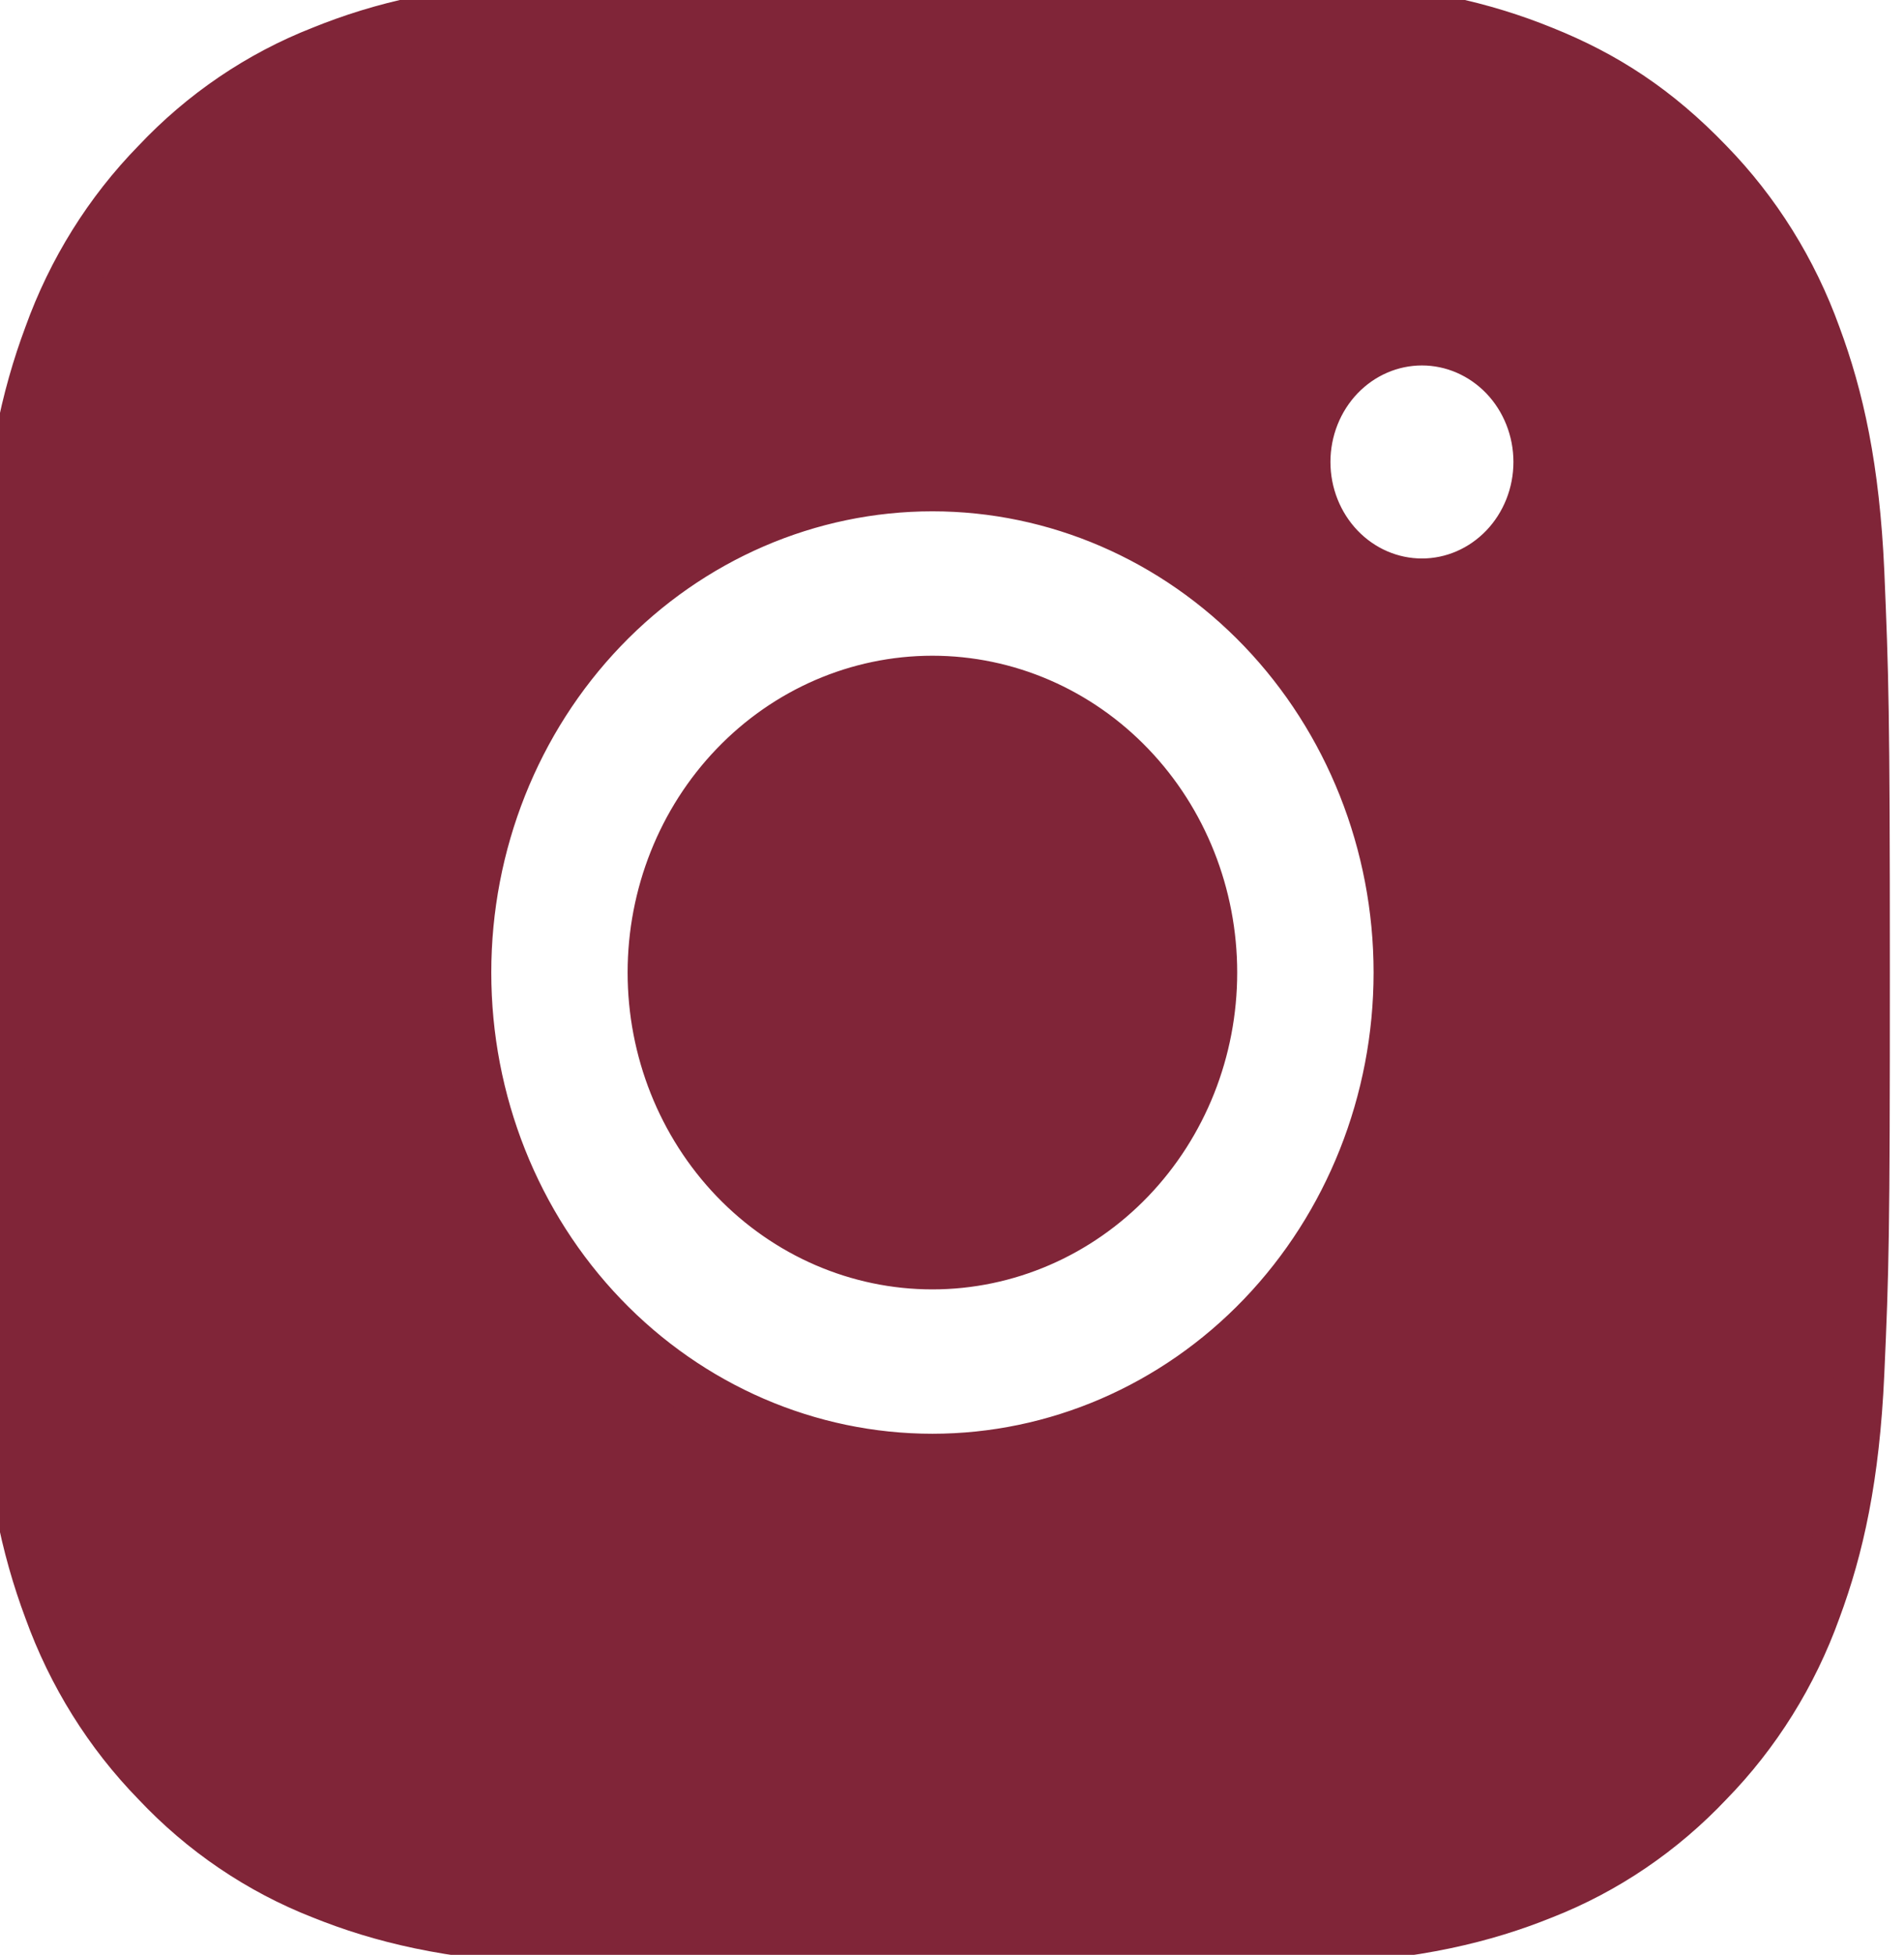
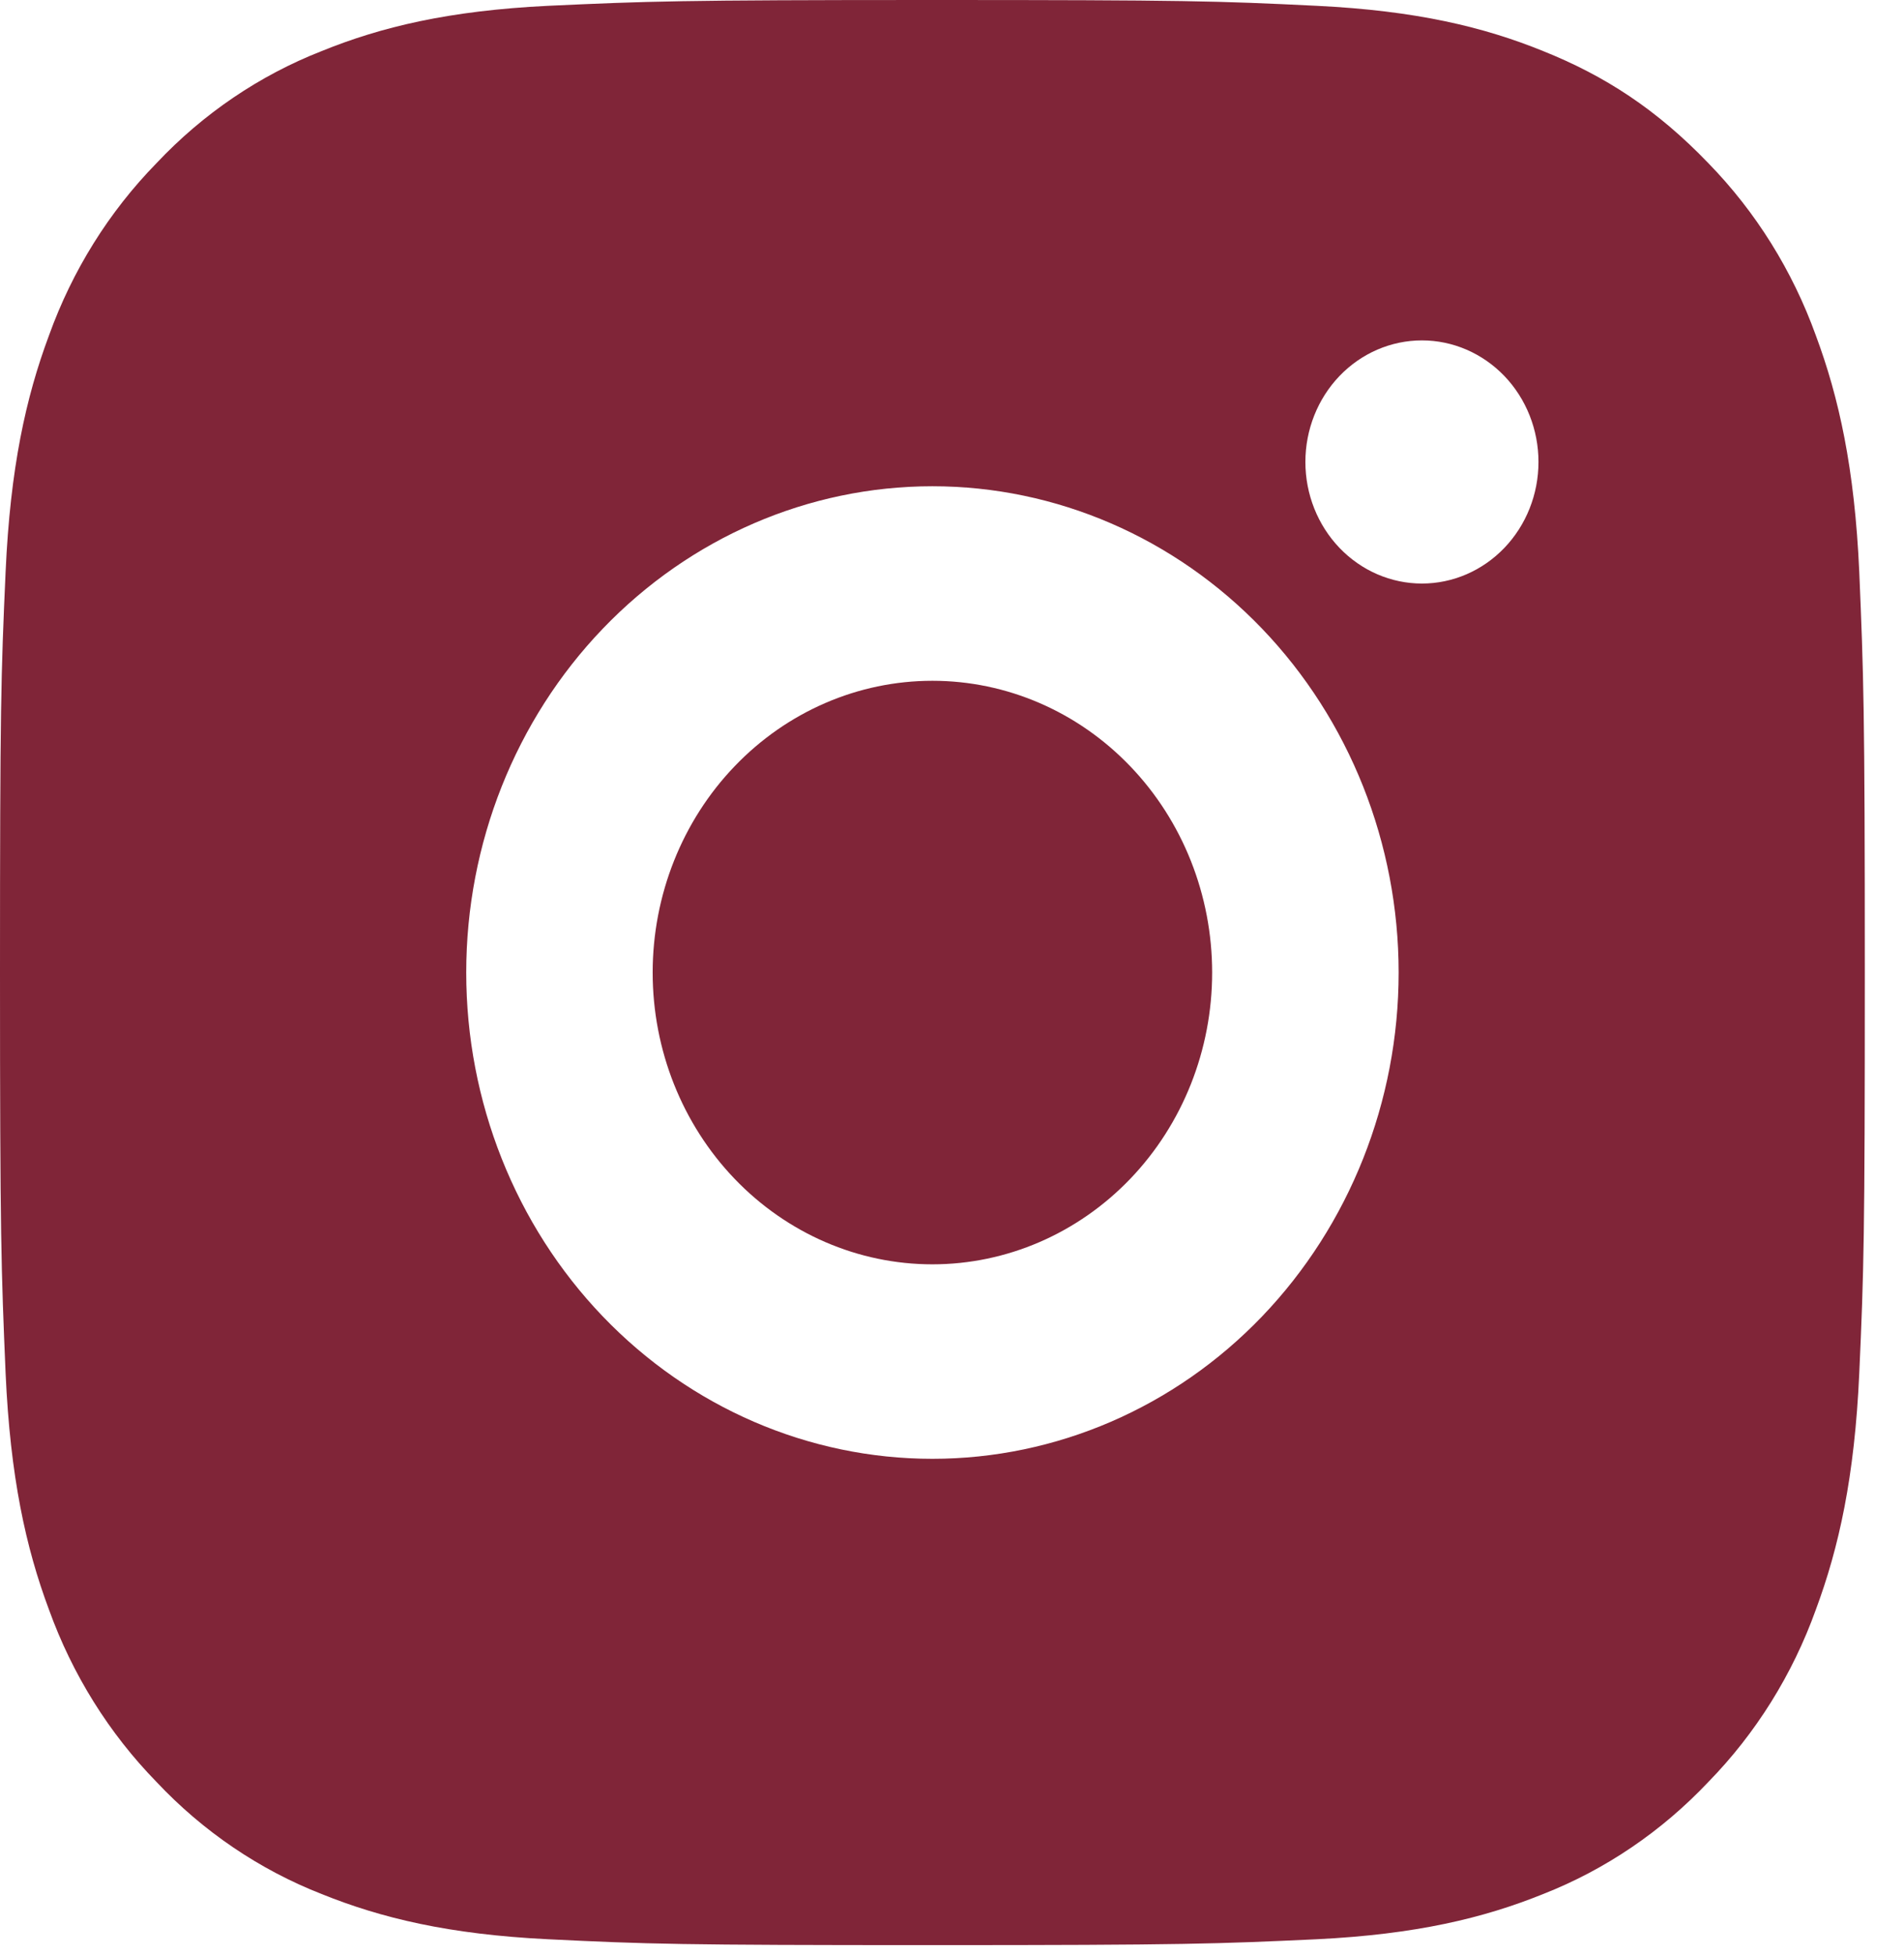
<svg xmlns="http://www.w3.org/2000/svg" width="38" height="39" viewBox="0 0 38 39" fill="none">
  <path d="M18.609 0C23.665 0 24.296 0.019 26.28 0.116C28.262 0.213 29.611 0.537 30.798 1.019C32.026 1.511 33.061 2.179 34.096 3.256C35.042 4.226 35.774 5.399 36.241 6.694C36.701 7.93 37.014 9.339 37.107 11.405C37.194 13.473 37.218 14.131 37.218 19.403C37.218 24.675 37.2 25.332 37.107 27.401C37.014 29.467 36.701 30.874 36.241 32.112C35.776 33.407 35.043 34.581 34.096 35.55C33.165 36.536 32.04 37.3 30.798 37.787C29.613 38.266 28.262 38.592 26.28 38.689C24.296 38.781 23.665 38.806 18.609 38.806C13.553 38.806 12.922 38.786 10.938 38.689C8.957 38.592 7.607 38.266 6.42 37.787C5.178 37.301 4.052 36.538 3.123 35.55C2.176 34.58 1.444 33.407 0.977 32.112C0.515 30.876 0.205 29.467 0.112 27.401C0.024 25.332 0 24.675 0 19.403C0 14.131 0.019 13.473 0.112 11.405C0.205 9.337 0.515 7.932 0.977 6.694C1.443 5.398 2.175 4.225 3.123 3.256C4.052 2.269 5.178 1.505 6.42 1.019C7.607 0.537 8.955 0.213 10.938 0.116C12.922 0.025 13.553 0 18.609 0ZM18.609 9.701C16.141 9.701 13.775 10.724 12.03 12.543C10.285 14.362 9.305 16.83 9.305 19.403C9.305 21.976 10.285 24.444 12.03 26.263C13.775 28.082 16.141 29.104 18.609 29.104C21.077 29.104 23.444 28.082 25.189 26.263C26.933 24.444 27.914 21.976 27.914 19.403C27.914 16.83 26.933 14.362 25.189 12.543C23.444 10.724 21.077 9.701 18.609 9.701ZM30.705 9.216C30.705 8.573 30.46 7.956 30.024 7.501C29.587 7.047 28.996 6.791 28.379 6.791C27.762 6.791 27.17 7.047 26.734 7.501C26.298 7.956 26.053 8.573 26.053 9.216C26.053 9.86 26.298 10.476 26.734 10.931C27.17 11.386 27.762 11.642 28.379 11.642C28.996 11.642 29.587 11.386 30.024 10.931C30.46 10.476 30.705 9.86 30.705 9.216ZM18.609 13.582C20.09 13.582 21.51 14.195 22.557 15.287C23.604 16.378 24.192 17.859 24.192 19.403C24.192 20.947 23.604 22.427 22.557 23.519C21.51 24.61 20.09 25.224 18.609 25.224C17.128 25.224 15.709 24.61 14.662 23.519C13.615 22.427 13.026 20.947 13.026 19.403C13.026 17.859 13.615 16.378 14.662 15.287C15.709 14.195 17.128 13.582 18.609 13.582Z" fill="#802538" />
-   <path d="M18.609 0C23.665 0 24.296 0.019 26.28 0.116C28.262 0.213 29.611 0.537 30.798 1.019C32.026 1.511 33.061 2.179 34.096 3.256C35.042 4.226 35.774 5.399 36.241 6.694C36.701 7.93 37.014 9.339 37.107 11.405C37.194 13.473 37.218 14.131 37.218 19.403C37.218 24.675 37.2 25.332 37.107 27.401C37.014 29.467 36.701 30.874 36.241 32.112C35.776 33.407 35.043 34.581 34.096 35.55C33.165 36.536 32.04 37.3 30.798 37.787C29.613 38.266 28.262 38.592 26.28 38.689C24.296 38.781 23.665 38.806 18.609 38.806C13.553 38.806 12.922 38.786 10.938 38.689C8.957 38.592 7.607 38.266 6.42 37.787C5.178 37.301 4.052 36.538 3.123 35.55C2.176 34.58 1.444 33.407 0.977 32.112C0.515 30.876 0.205 29.467 0.112 27.401C0.024 25.332 0 24.675 0 19.403C0 14.131 0.019 13.473 0.112 11.405C0.205 9.337 0.515 7.932 0.977 6.694C1.443 5.398 2.175 4.225 3.123 3.256C4.052 2.269 5.178 1.505 6.42 1.019C7.607 0.537 8.955 0.213 10.938 0.116C12.922 0.025 13.553 0 18.609 0ZM18.609 9.701C16.141 9.701 13.775 10.724 12.03 12.543C10.285 14.362 9.305 16.83 9.305 19.403C9.305 21.976 10.285 24.444 12.03 26.263C13.775 28.082 16.141 29.104 18.609 29.104C21.077 29.104 23.444 28.082 25.189 26.263C26.933 24.444 27.914 21.976 27.914 19.403C27.914 16.83 26.933 14.362 25.189 12.543C23.444 10.724 21.077 9.701 18.609 9.701ZM30.705 9.216C30.705 8.573 30.46 7.956 30.024 7.501C29.587 7.047 28.996 6.791 28.379 6.791C27.762 6.791 27.17 7.047 26.734 7.501C26.298 7.956 26.053 8.573 26.053 9.216C26.053 9.86 26.298 10.476 26.734 10.931C27.17 11.386 27.762 11.642 28.379 11.642C28.996 11.642 29.587 11.386 30.024 10.931C30.46 10.476 30.705 9.86 30.705 9.216ZM18.609 13.582C20.09 13.582 21.51 14.195 22.557 15.287C23.604 16.378 24.192 17.859 24.192 19.403C24.192 20.947 23.604 22.427 22.557 23.519C21.51 24.61 20.09 25.224 18.609 25.224C17.128 25.224 15.709 24.61 14.662 23.519C13.615 22.427 13.026 20.947 13.026 19.403C13.026 17.859 13.615 16.378 14.662 15.287C15.709 14.195 17.128 13.582 18.609 13.582Z" stroke="#802538" />
</svg>